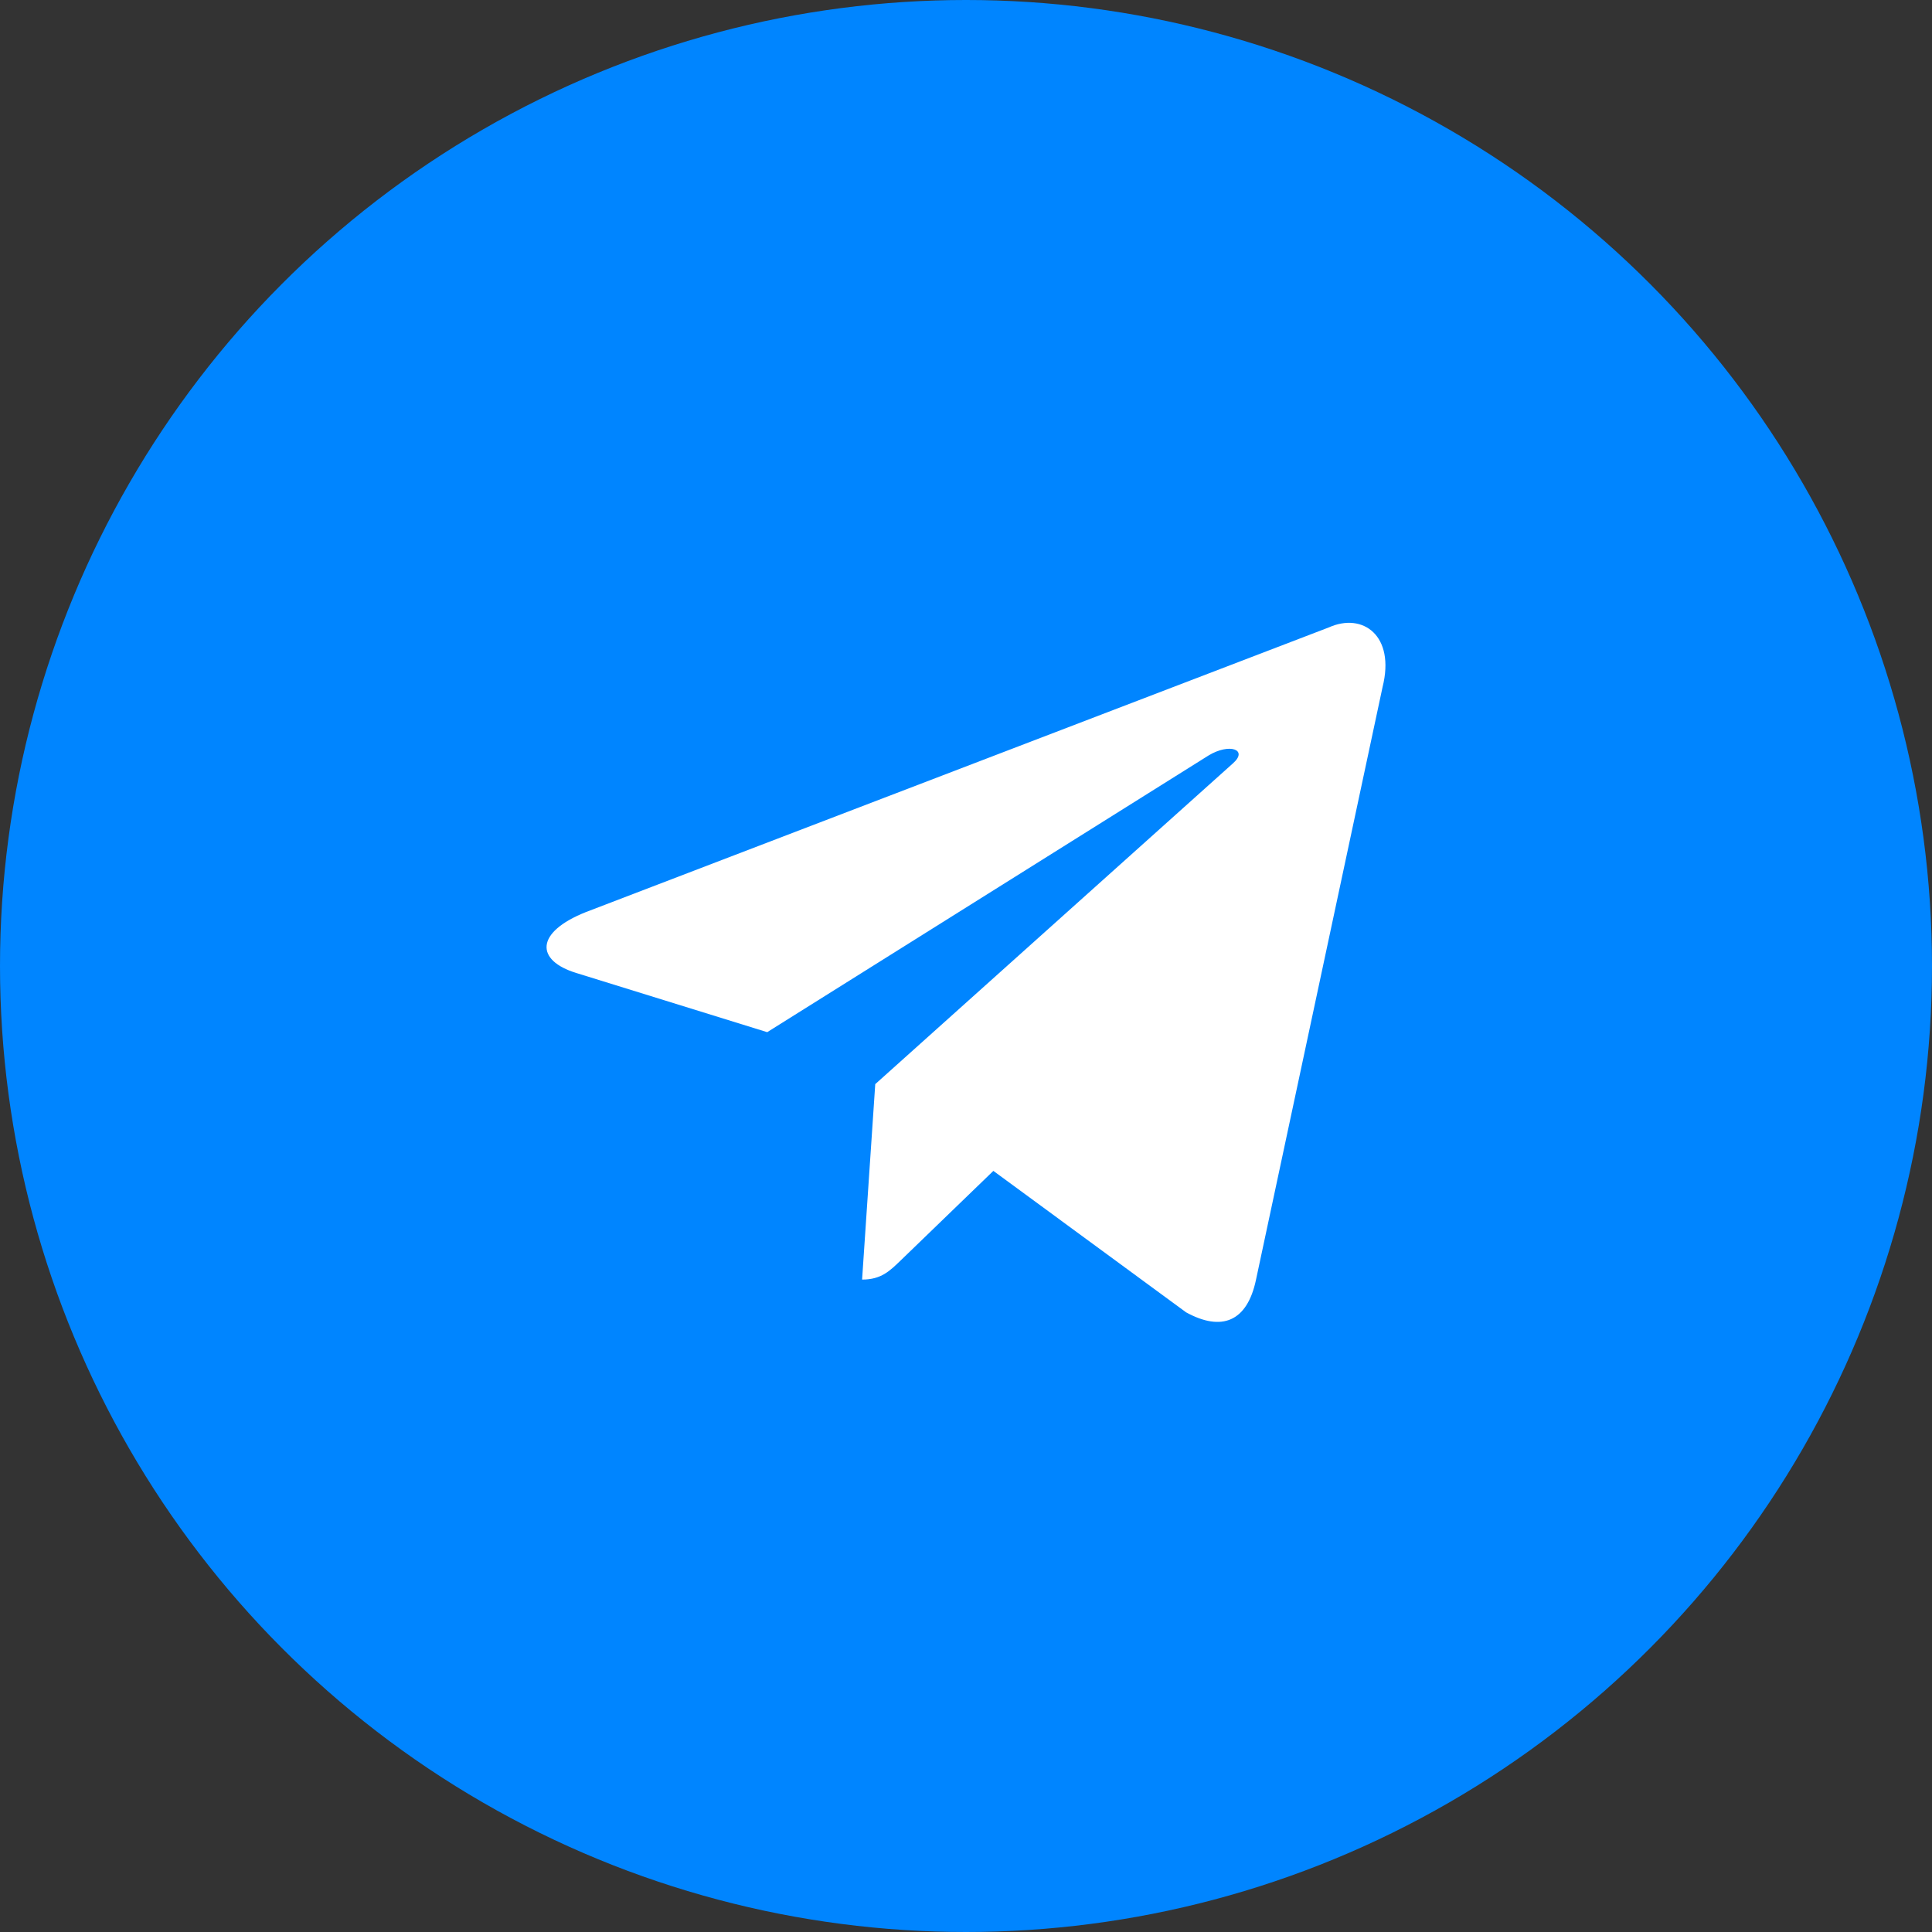
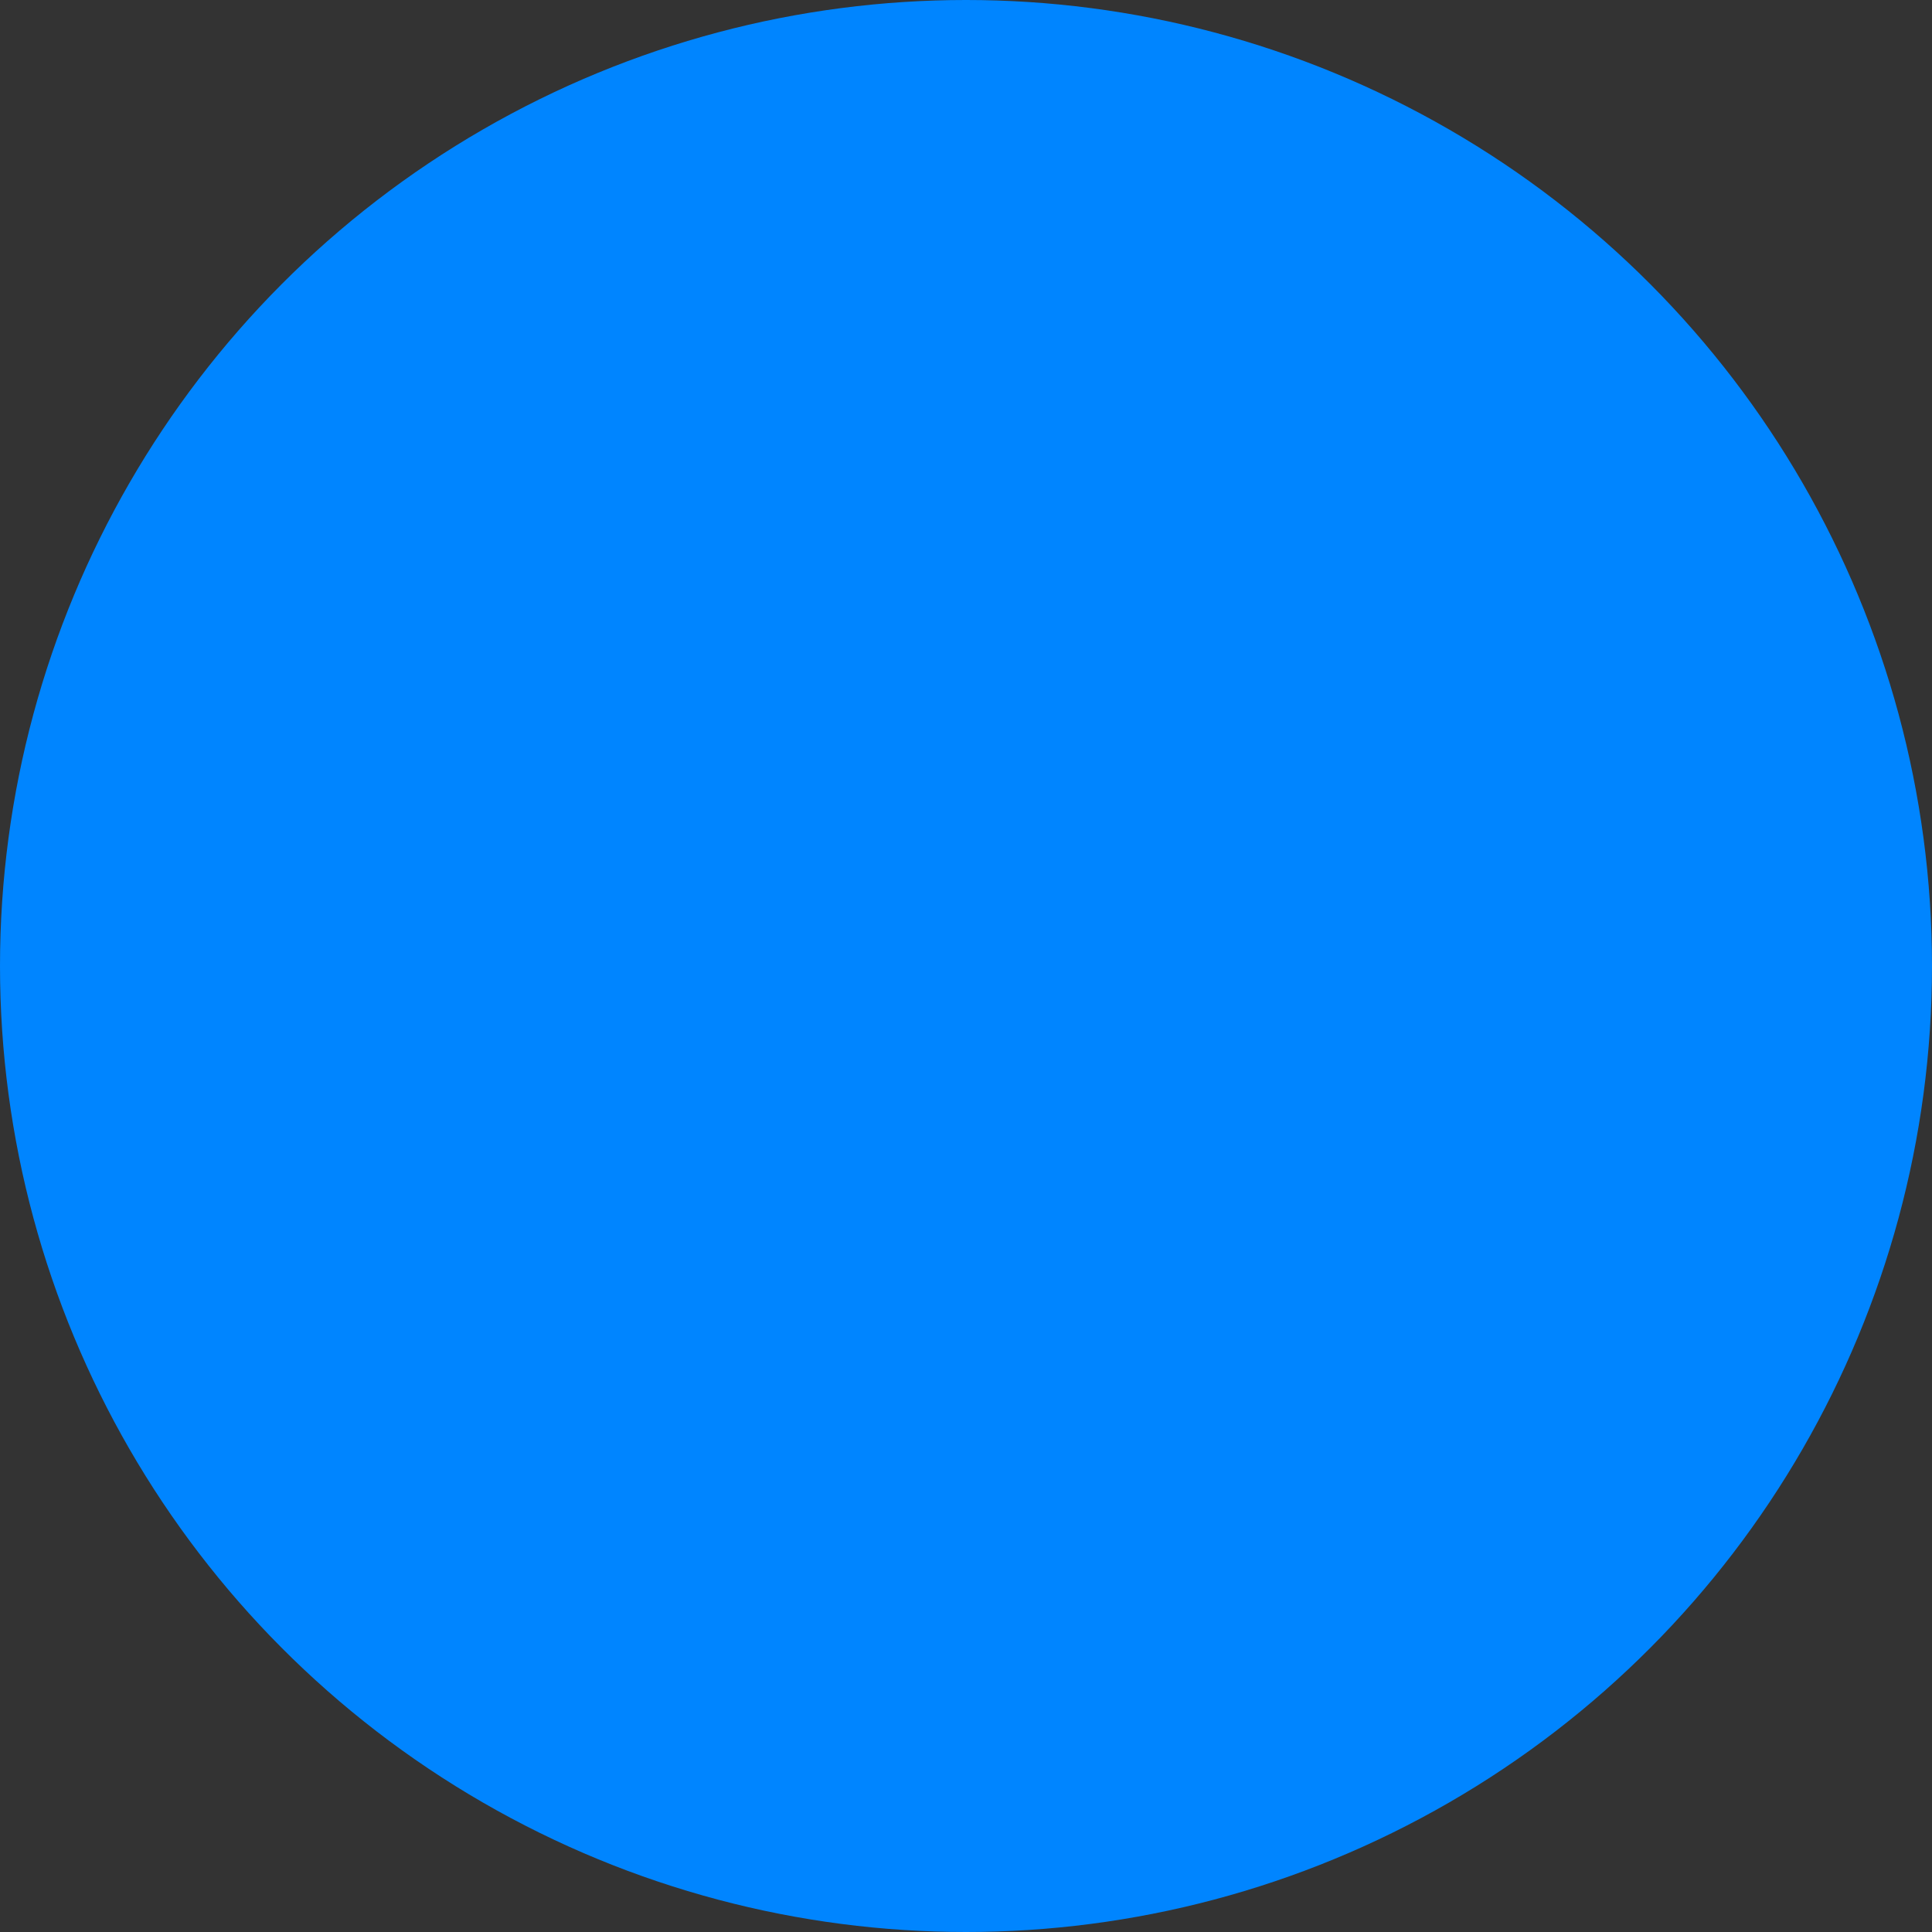
<svg xmlns="http://www.w3.org/2000/svg" width="152" height="152" viewBox="0 0 152 152" fill="none">
  <rect x="0" y="0" width="152" height="152" fill="#333333" stroke="none" />
  <circle cx="76" cy="76" r="76" fill="#0085FF" />
-   <path d="M104.545 49.362L46.082 71.763C42.092 73.355 42.115 75.567 45.35 76.553L60.36 81.206L95.088 59.434C96.73 58.441 98.231 58.975 96.997 60.062L68.86 85.294H68.854L68.86 85.298L67.825 100.671C69.342 100.671 70.011 99.98 70.862 99.164L78.153 92.119L93.317 103.249C96.114 104.78 98.122 103.993 98.817 100.677L108.772 54.06C109.791 50.001 107.213 48.163 104.545 49.362Z" fill="white" />
</svg>